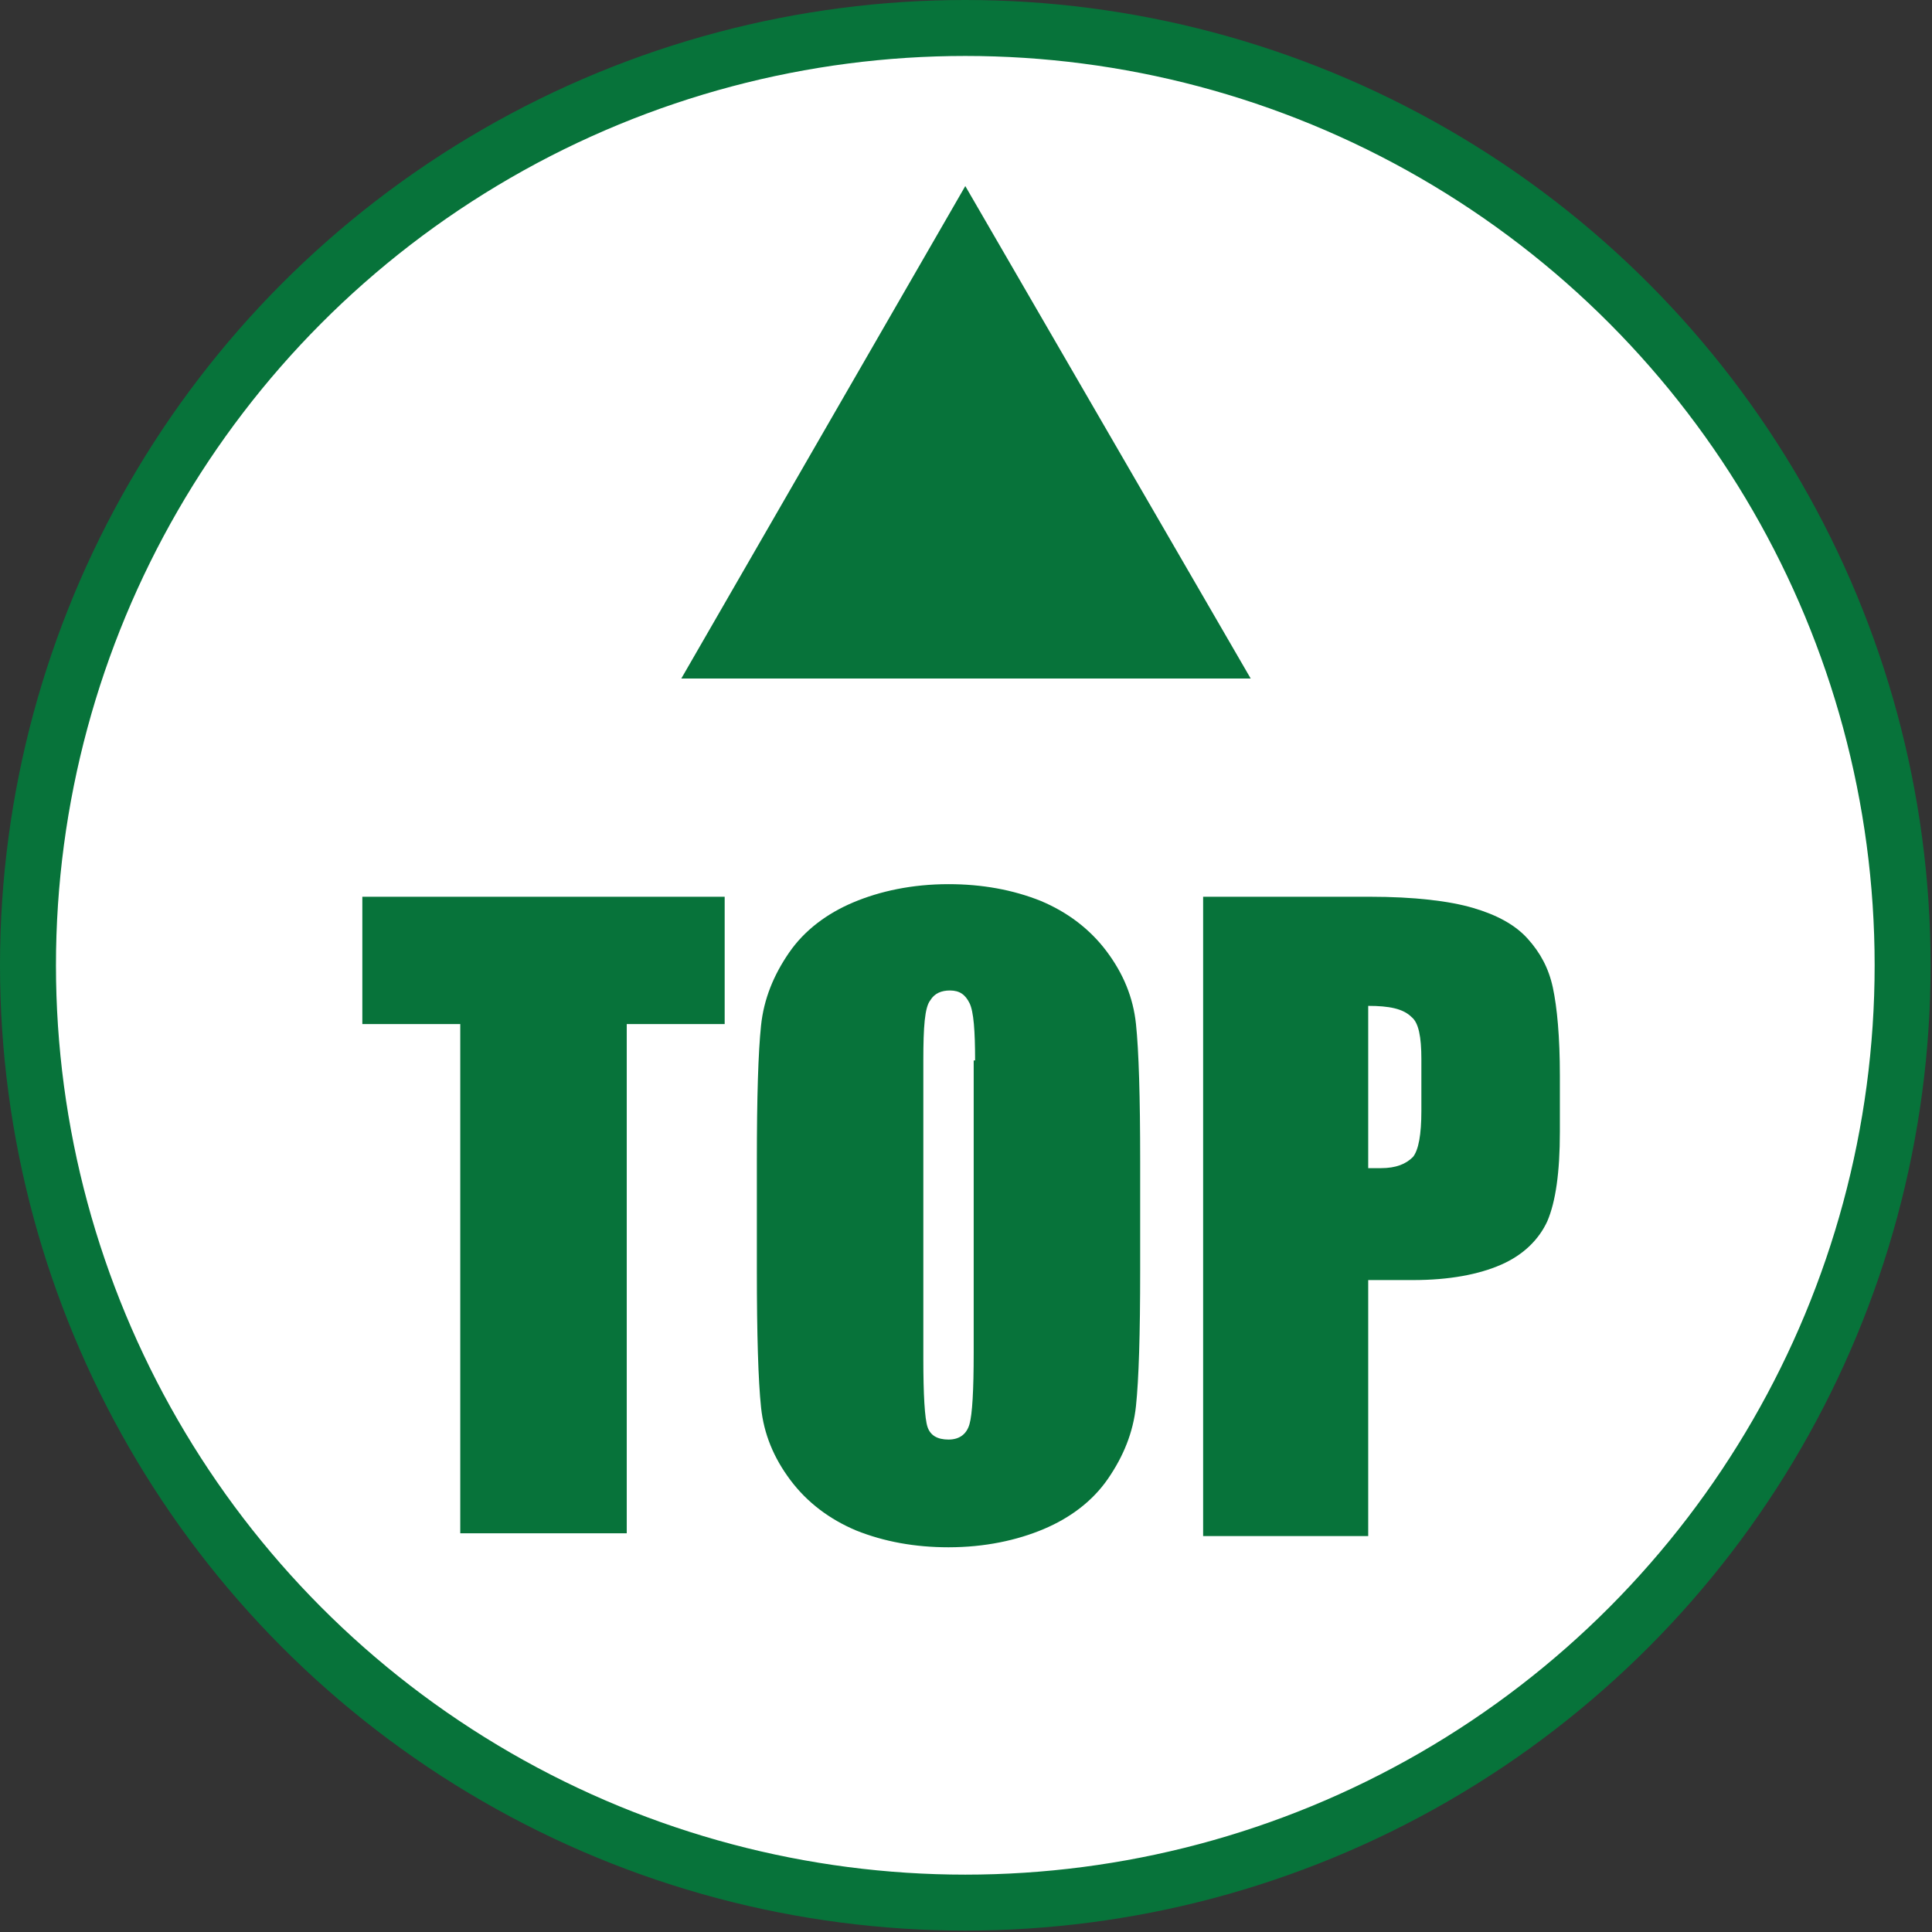
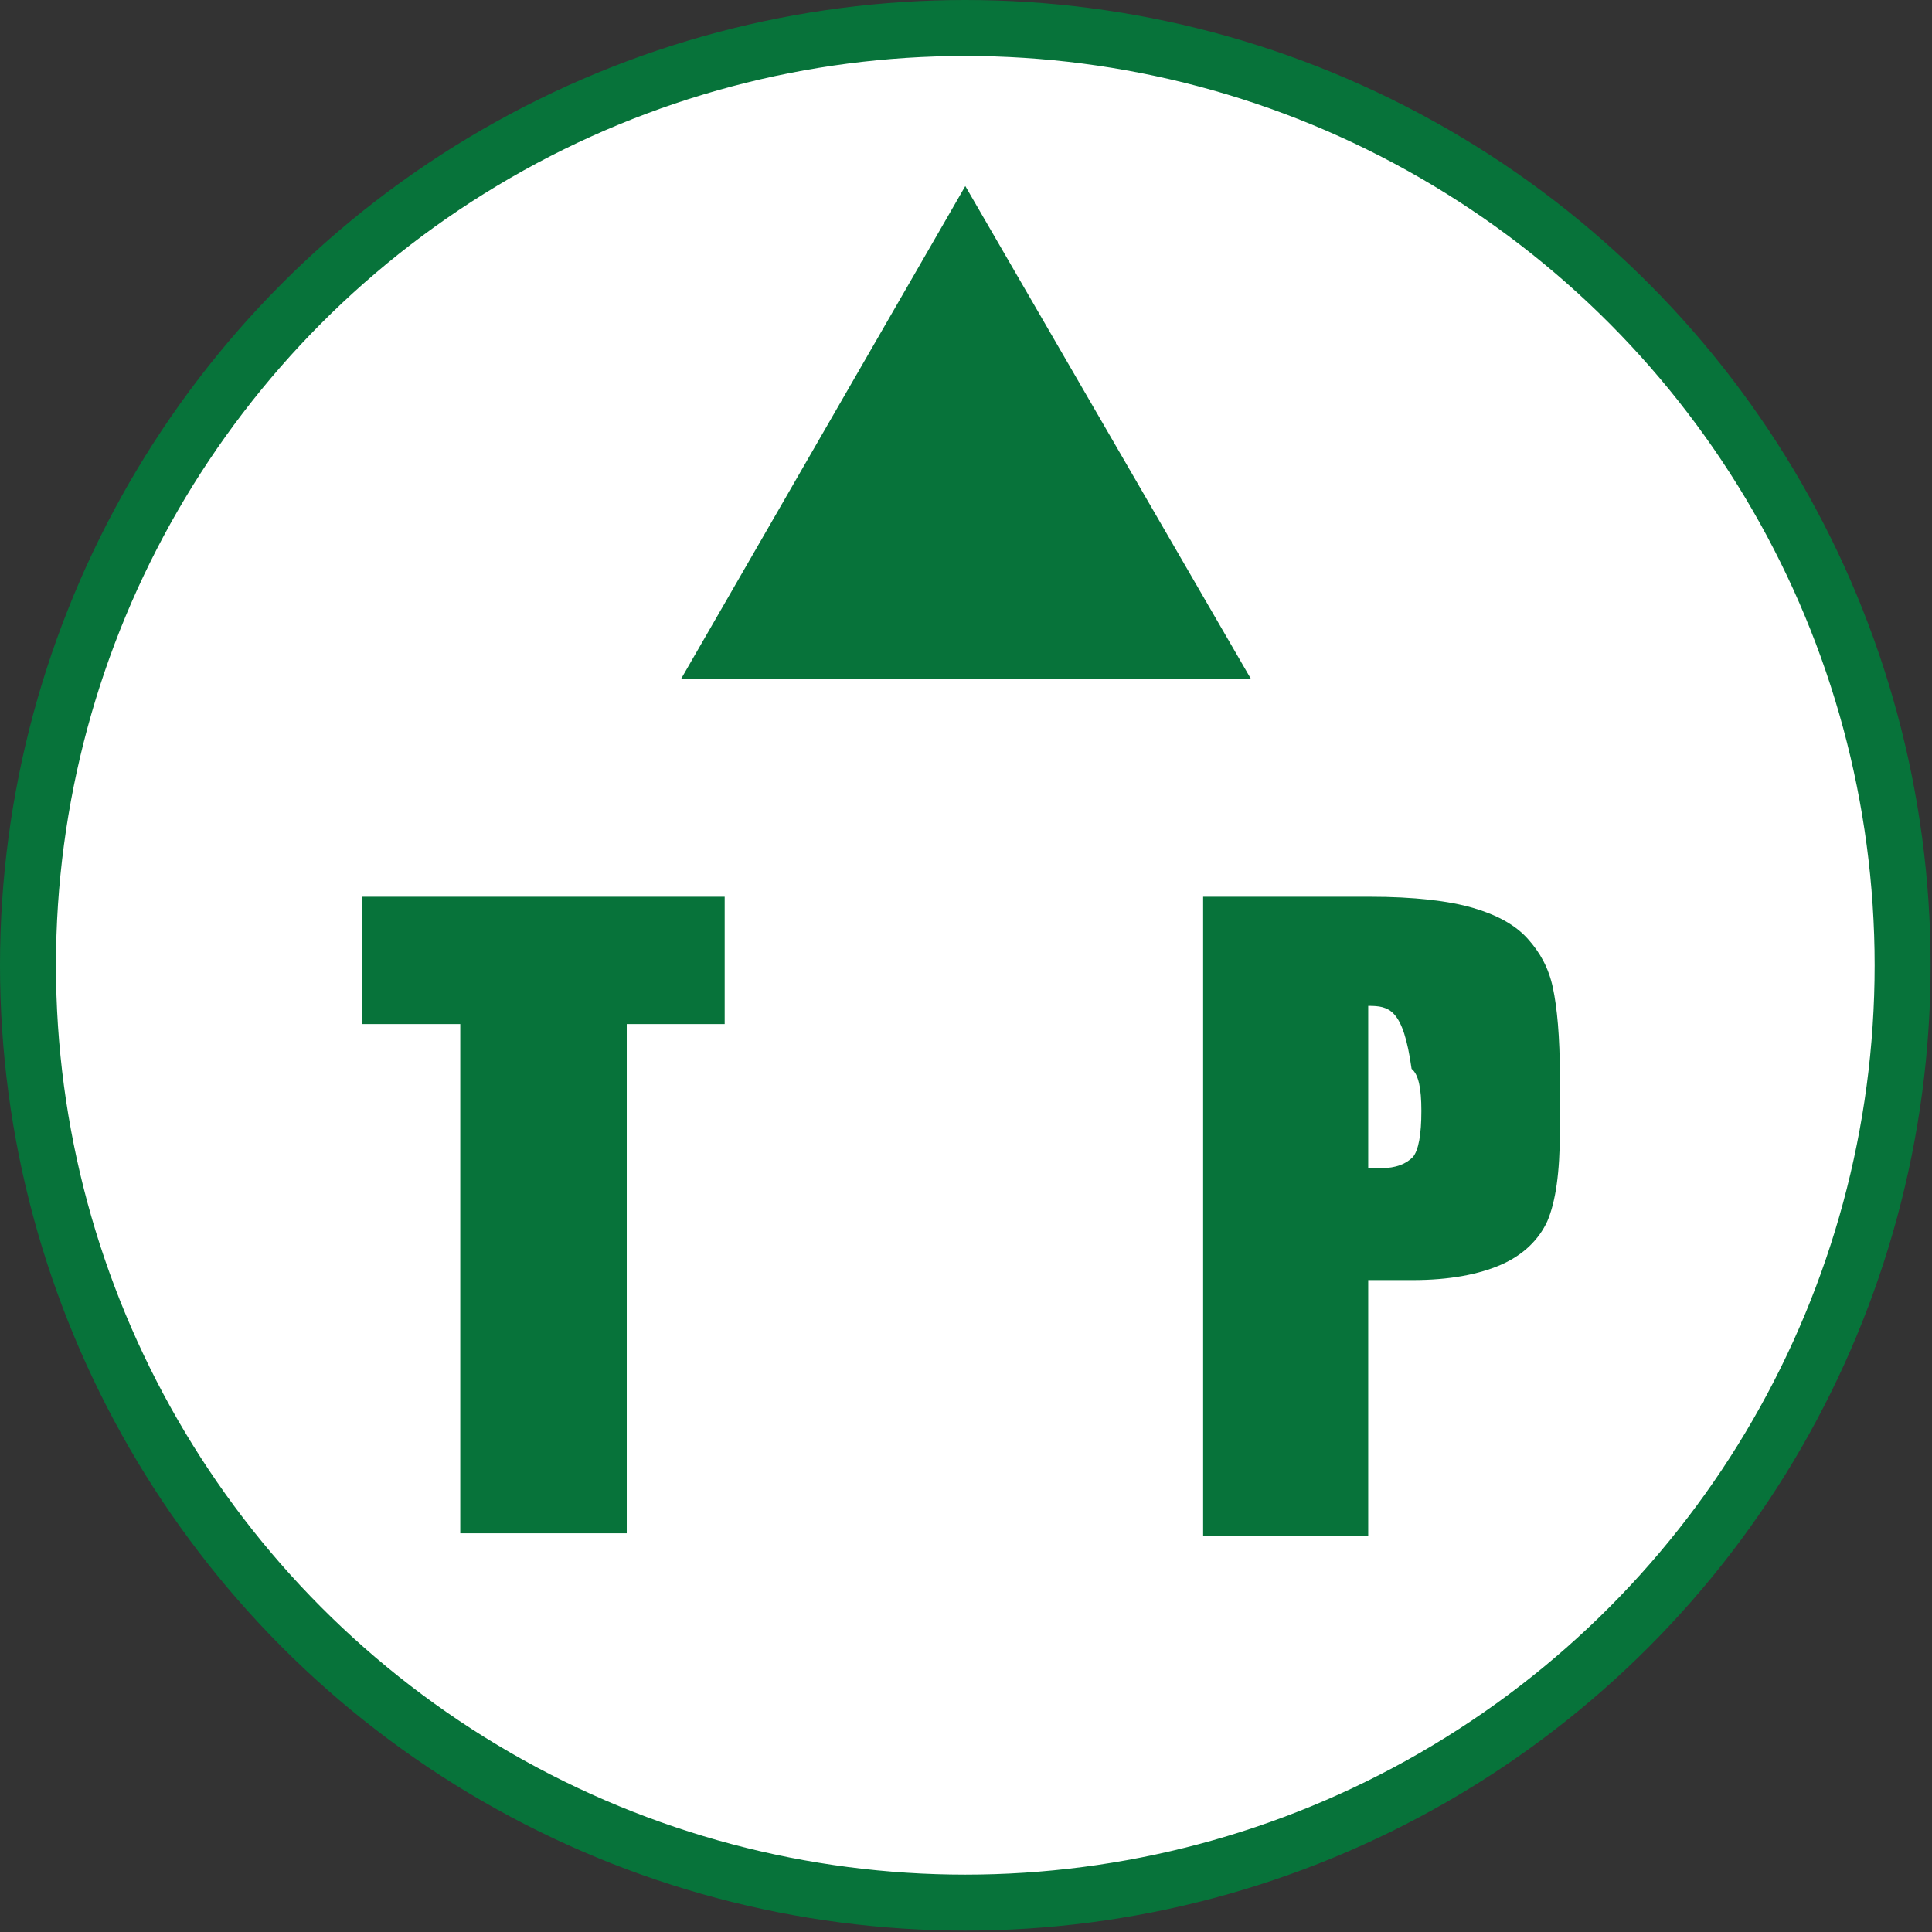
<svg xmlns="http://www.w3.org/2000/svg" version="1.1" id="レイヤー_1" x="0px" y="0px" viewBox="0 0 138.1 138.1" style="enable-background:new 0 0 138.1 138.1;" xml:space="preserve">
  <rect x="0" y="0" width="138.1" height="138.1" fill="#333333" stroke="none" />
  <style type="text/css">
	.st0{fill:#FFFFFF;stroke:#07733A;stroke-width:4;stroke-miterlimit:10;}
	.st1{fill:#07733A;}
</style>
  <circle class="st0" cx="69" cy="69" r="67" />
  <g>
    <path class="st1" d="M51.8,64.1v9.1h-7v36.4H32.9V73.2h-7v-9.1H51.8z" />
-     <path class="st1" d="M81.5,90.8c0,4.6-0.1,7.8-0.3,9.7c-0.2,1.9-0.9,3.6-2,5.2c-1.1,1.6-2.7,2.8-4.6,3.6c-1.9,0.8-4.2,1.3-6.8,1.3   c-2.4,0-4.6-0.4-6.6-1.2c-1.9-0.8-3.5-2-4.7-3.6c-1.2-1.6-1.9-3.3-2.1-5.2c-0.2-1.9-0.3-5.2-0.3-9.8V83c0-4.6,0.1-7.8,0.3-9.7   c0.2-1.9,0.9-3.6,2-5.2c1.1-1.6,2.7-2.8,4.6-3.6c1.9-0.8,4.2-1.3,6.8-1.3c2.4,0,4.6,0.4,6.6,1.2c1.9,0.8,3.5,2,4.7,3.6   c1.2,1.6,1.9,3.3,2.1,5.2c0.2,1.9,0.3,5.2,0.3,9.8V90.8z M69.7,75.8c0-2.1-0.1-3.5-0.4-4.1s-0.7-0.9-1.4-0.9   c-0.6,0-1.1,0.2-1.4,0.7C66.1,72,66,73.4,66,75.8v21.3c0,2.6,0.1,4.3,0.3,4.9c0.2,0.6,0.7,0.9,1.5,0.9c0.8,0,1.3-0.4,1.5-1.1   c0.2-0.7,0.3-2.4,0.3-5.1V75.8z" />
-     <path class="st1" d="M86,64.1h11.9c3.2,0,5.7,0.3,7.4,0.8c1.7,0.5,3,1.2,3.9,2.2s1.5,2.1,1.8,3.5c0.3,1.4,0.5,3.5,0.5,6.3v4   c0,2.9-0.3,5-0.9,6.4c-0.6,1.3-1.7,2.4-3.3,3.1c-1.6,0.7-3.7,1.1-6.3,1.1h-3.2v18.3H86V64.1z M97.8,71.9v11.6c0.3,0,0.6,0,0.9,0   c1.1,0,1.8-0.3,2.3-0.8c0.4-0.5,0.6-1.6,0.6-3.3v-3.7c0-1.6-0.2-2.6-0.7-3C100.3,72.1,99.3,71.9,97.8,71.9z" />
+     <path class="st1" d="M86,64.1h11.9c3.2,0,5.7,0.3,7.4,0.8c1.7,0.5,3,1.2,3.9,2.2s1.5,2.1,1.8,3.5c0.3,1.4,0.5,3.5,0.5,6.3v4   c0,2.9-0.3,5-0.9,6.4c-0.6,1.3-1.7,2.4-3.3,3.1c-1.6,0.7-3.7,1.1-6.3,1.1h-3.2v18.3H86V64.1z M97.8,71.9v11.6c0.3,0,0.6,0,0.9,0   c1.1,0,1.8-0.3,2.3-0.8c0.4-0.5,0.6-1.6,0.6-3.3c0-1.6-0.2-2.6-0.7-3C100.3,72.1,99.3,71.9,97.8,71.9z" />
  </g>
  <polygon class="st1" points="69,13.3 48.7,48.5 89.4,48.5 " />
  <g>
</g>
  <g>
</g>
  <g>
</g>
  <g>
</g>
  <g>
</g>
  <g>
</g>
</svg>